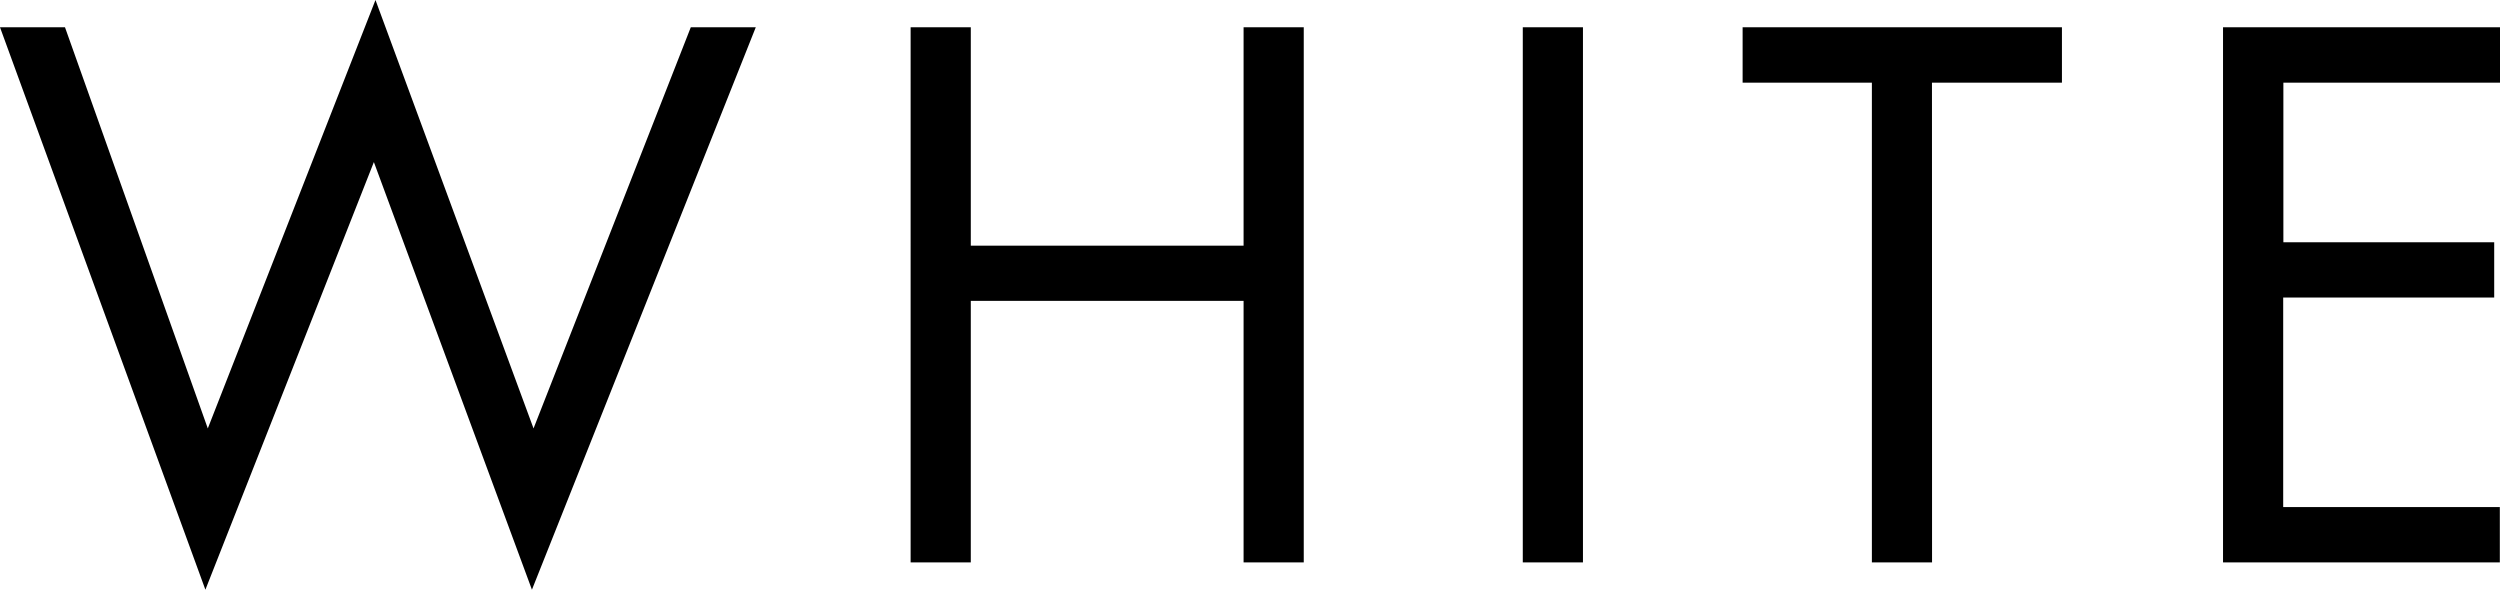
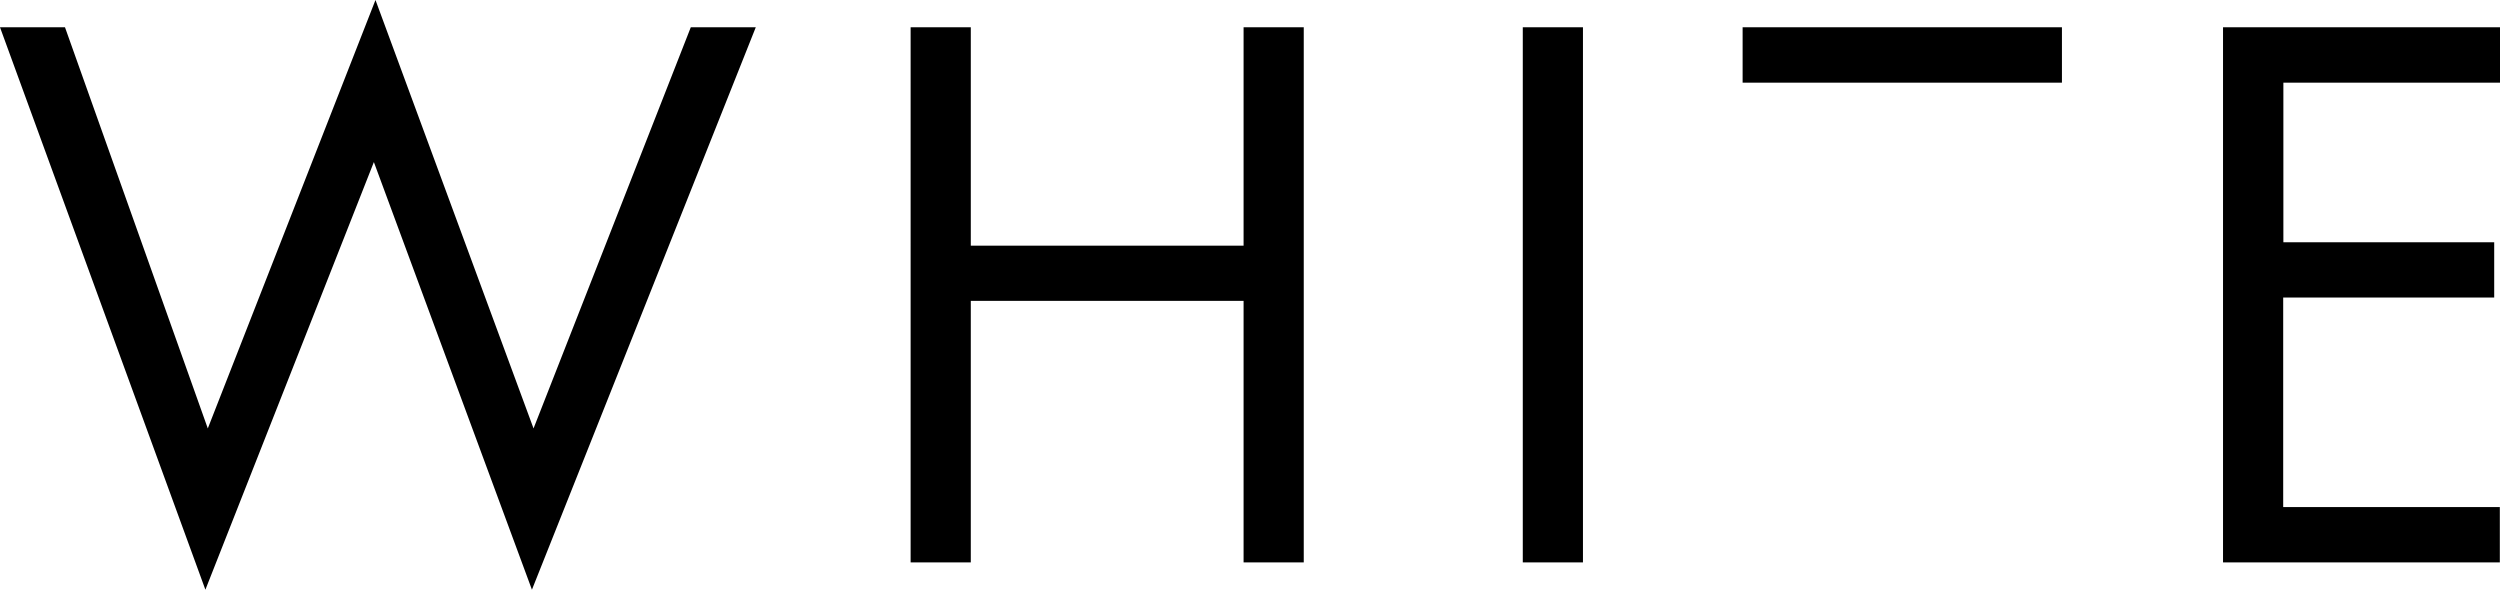
<svg xmlns="http://www.w3.org/2000/svg" width="56.088" height="13.23" viewBox="0 0 56.088 13.23">
-   <path d="M1.584-12.006H.126L4.734.612l3.78-9.594L12.06.612l5.022-12.618H15.624l-3.528,9L8.55-12.618,4.788-3.006Zm20.322,4.9v-4.9h-1.35V0h1.35V-5.868h6.12V0h1.35V-12.006h-1.35v4.9Zm13.734-4.9H34.29V0h1.35Zm7.83,1.242h2.916v-1.242H39.222v1.242h2.9V0h1.35Zm12.744,0v-1.242H50V0h6.21V-1.242h-4.86v-4.7h4.734V-7.182H51.354v-3.582Z" transform="translate(-0.126 12.618)" />
+   <path d="M1.584-12.006H.126L4.734.612l3.78-9.594L12.06.612l5.022-12.618H15.624l-3.528,9L8.55-12.618,4.788-3.006Zm20.322,4.9v-4.9h-1.35V0h1.35V-5.868h6.12V0h1.35V-12.006h-1.35v4.9Zm13.734-4.9H34.29V0h1.35Zm7.83,1.242h2.916v-1.242H39.222v1.242h2.9h1.35Zm12.744,0v-1.242H50V0h6.21V-1.242h-4.86v-4.7h4.734V-7.182H51.354v-3.582Z" transform="translate(-0.126 12.618)" />
</svg>